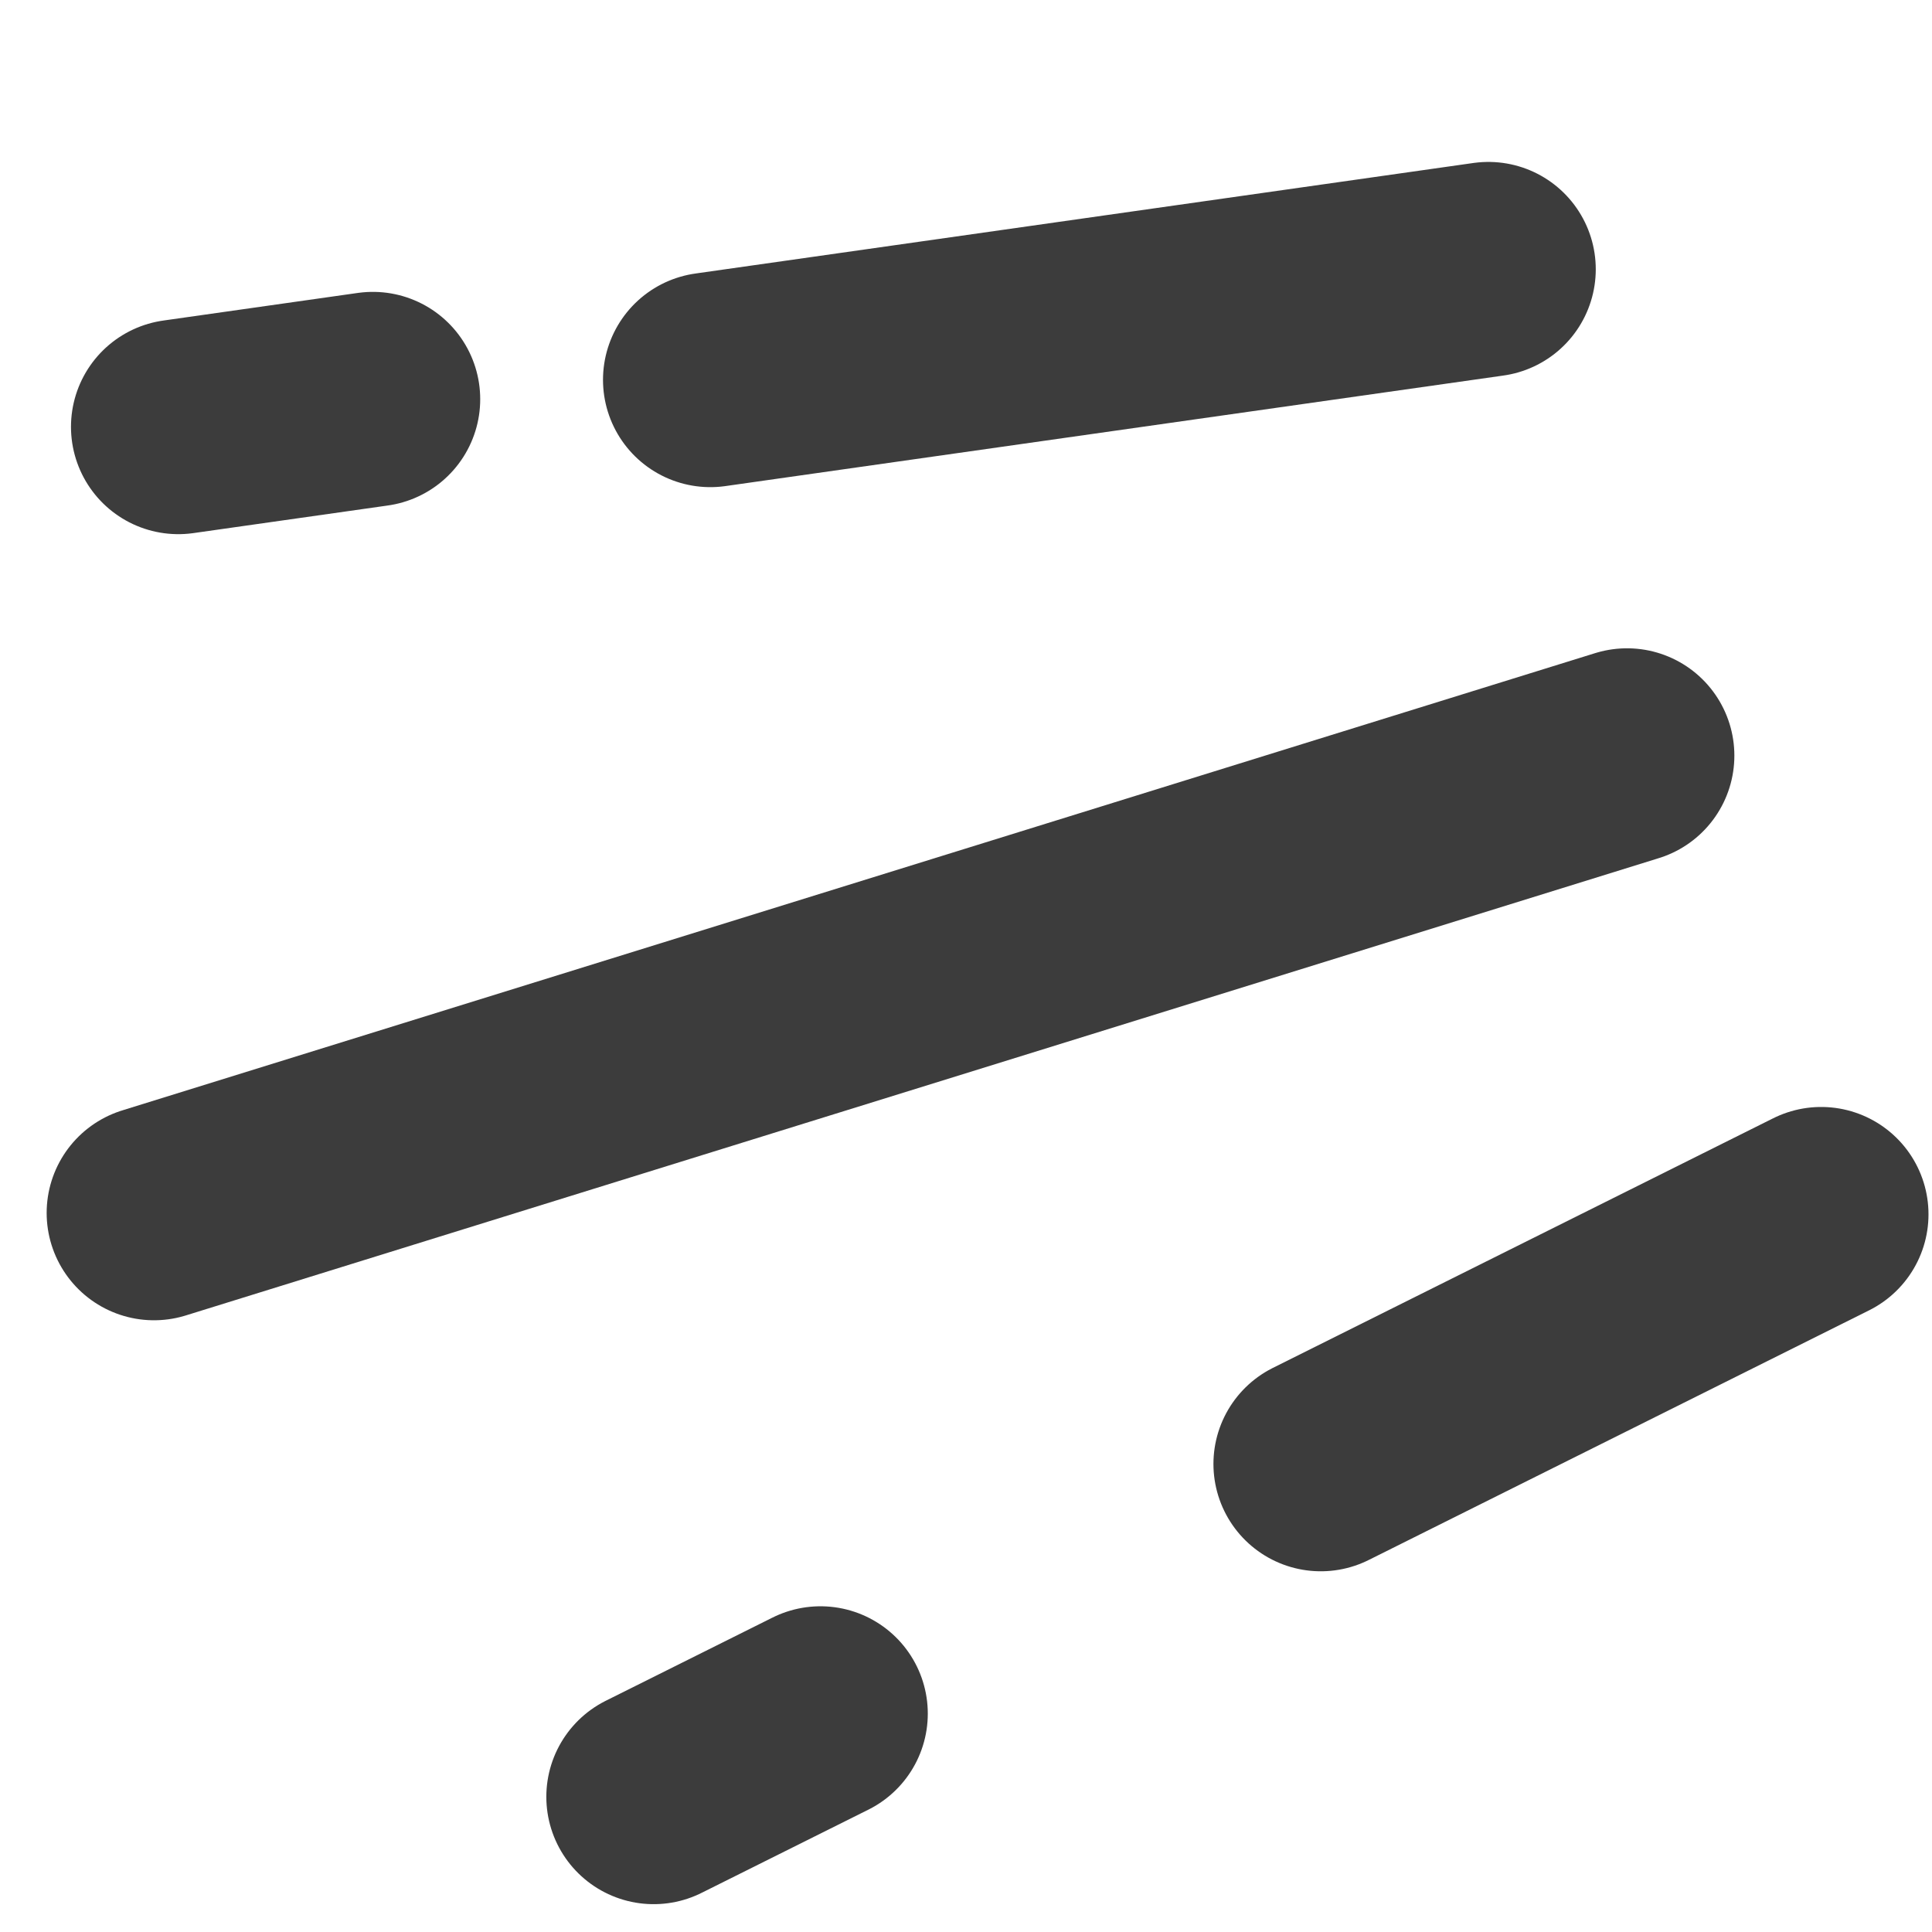
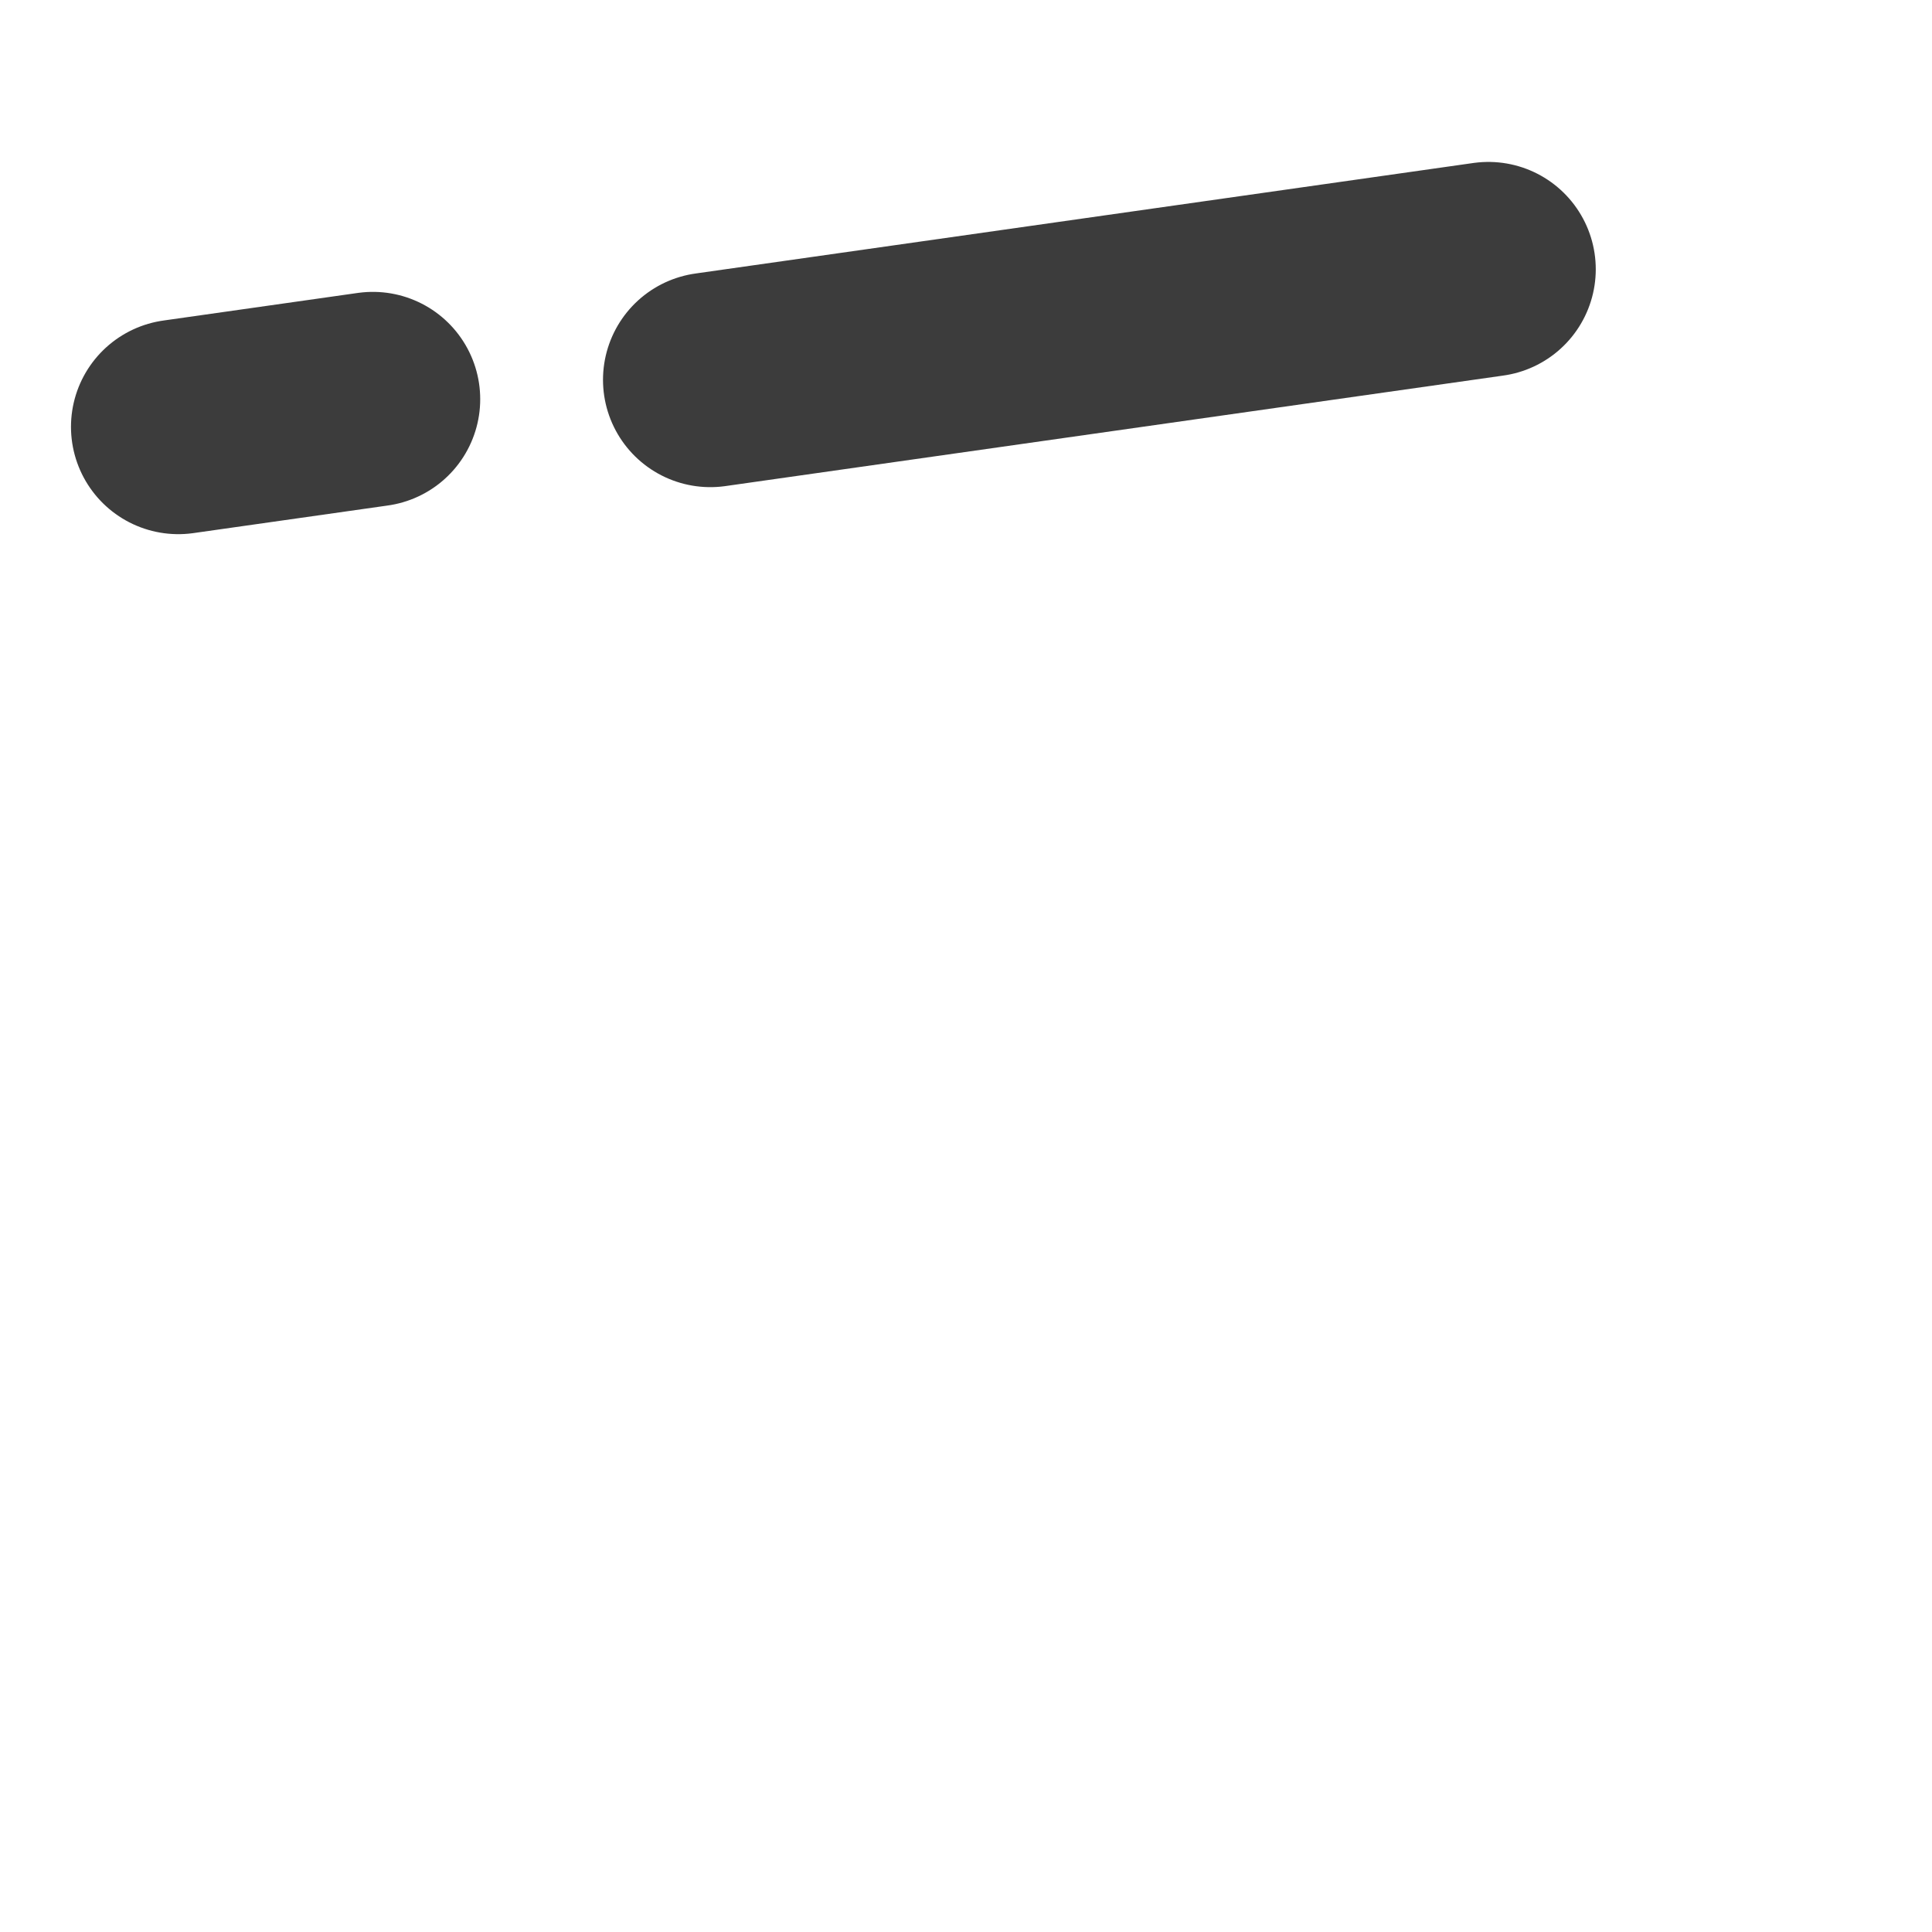
<svg xmlns="http://www.w3.org/2000/svg" width="27" height="27" viewBox="0 0 27 27" fill="none">
  <path d="M20.801 3.763L9.927 5.308" stroke="#3C3C3C" stroke-width="3" stroke-linecap="round" stroke-linejoin="round" />
  <path d="M5.211 5.579L2.492 5.965" stroke="#3C3C3C" stroke-width="3" stroke-linecap="round" stroke-linejoin="round" />
-   <path d="M22.738 10.56L2.152 16.951" stroke="#3C3C3C" stroke-width="3" stroke-linecap="round" stroke-linejoin="round" />
-   <path d="M25.451 16.97L18.458 20.459" stroke="#3C3C3C" stroke-width="3" stroke-linecap="round" stroke-linejoin="round" />
-   <path d="M11.466 23.948L9.135 25.111" stroke="#3C3C3C" stroke-width="3" stroke-linecap="round" stroke-linejoin="round" />
</svg>